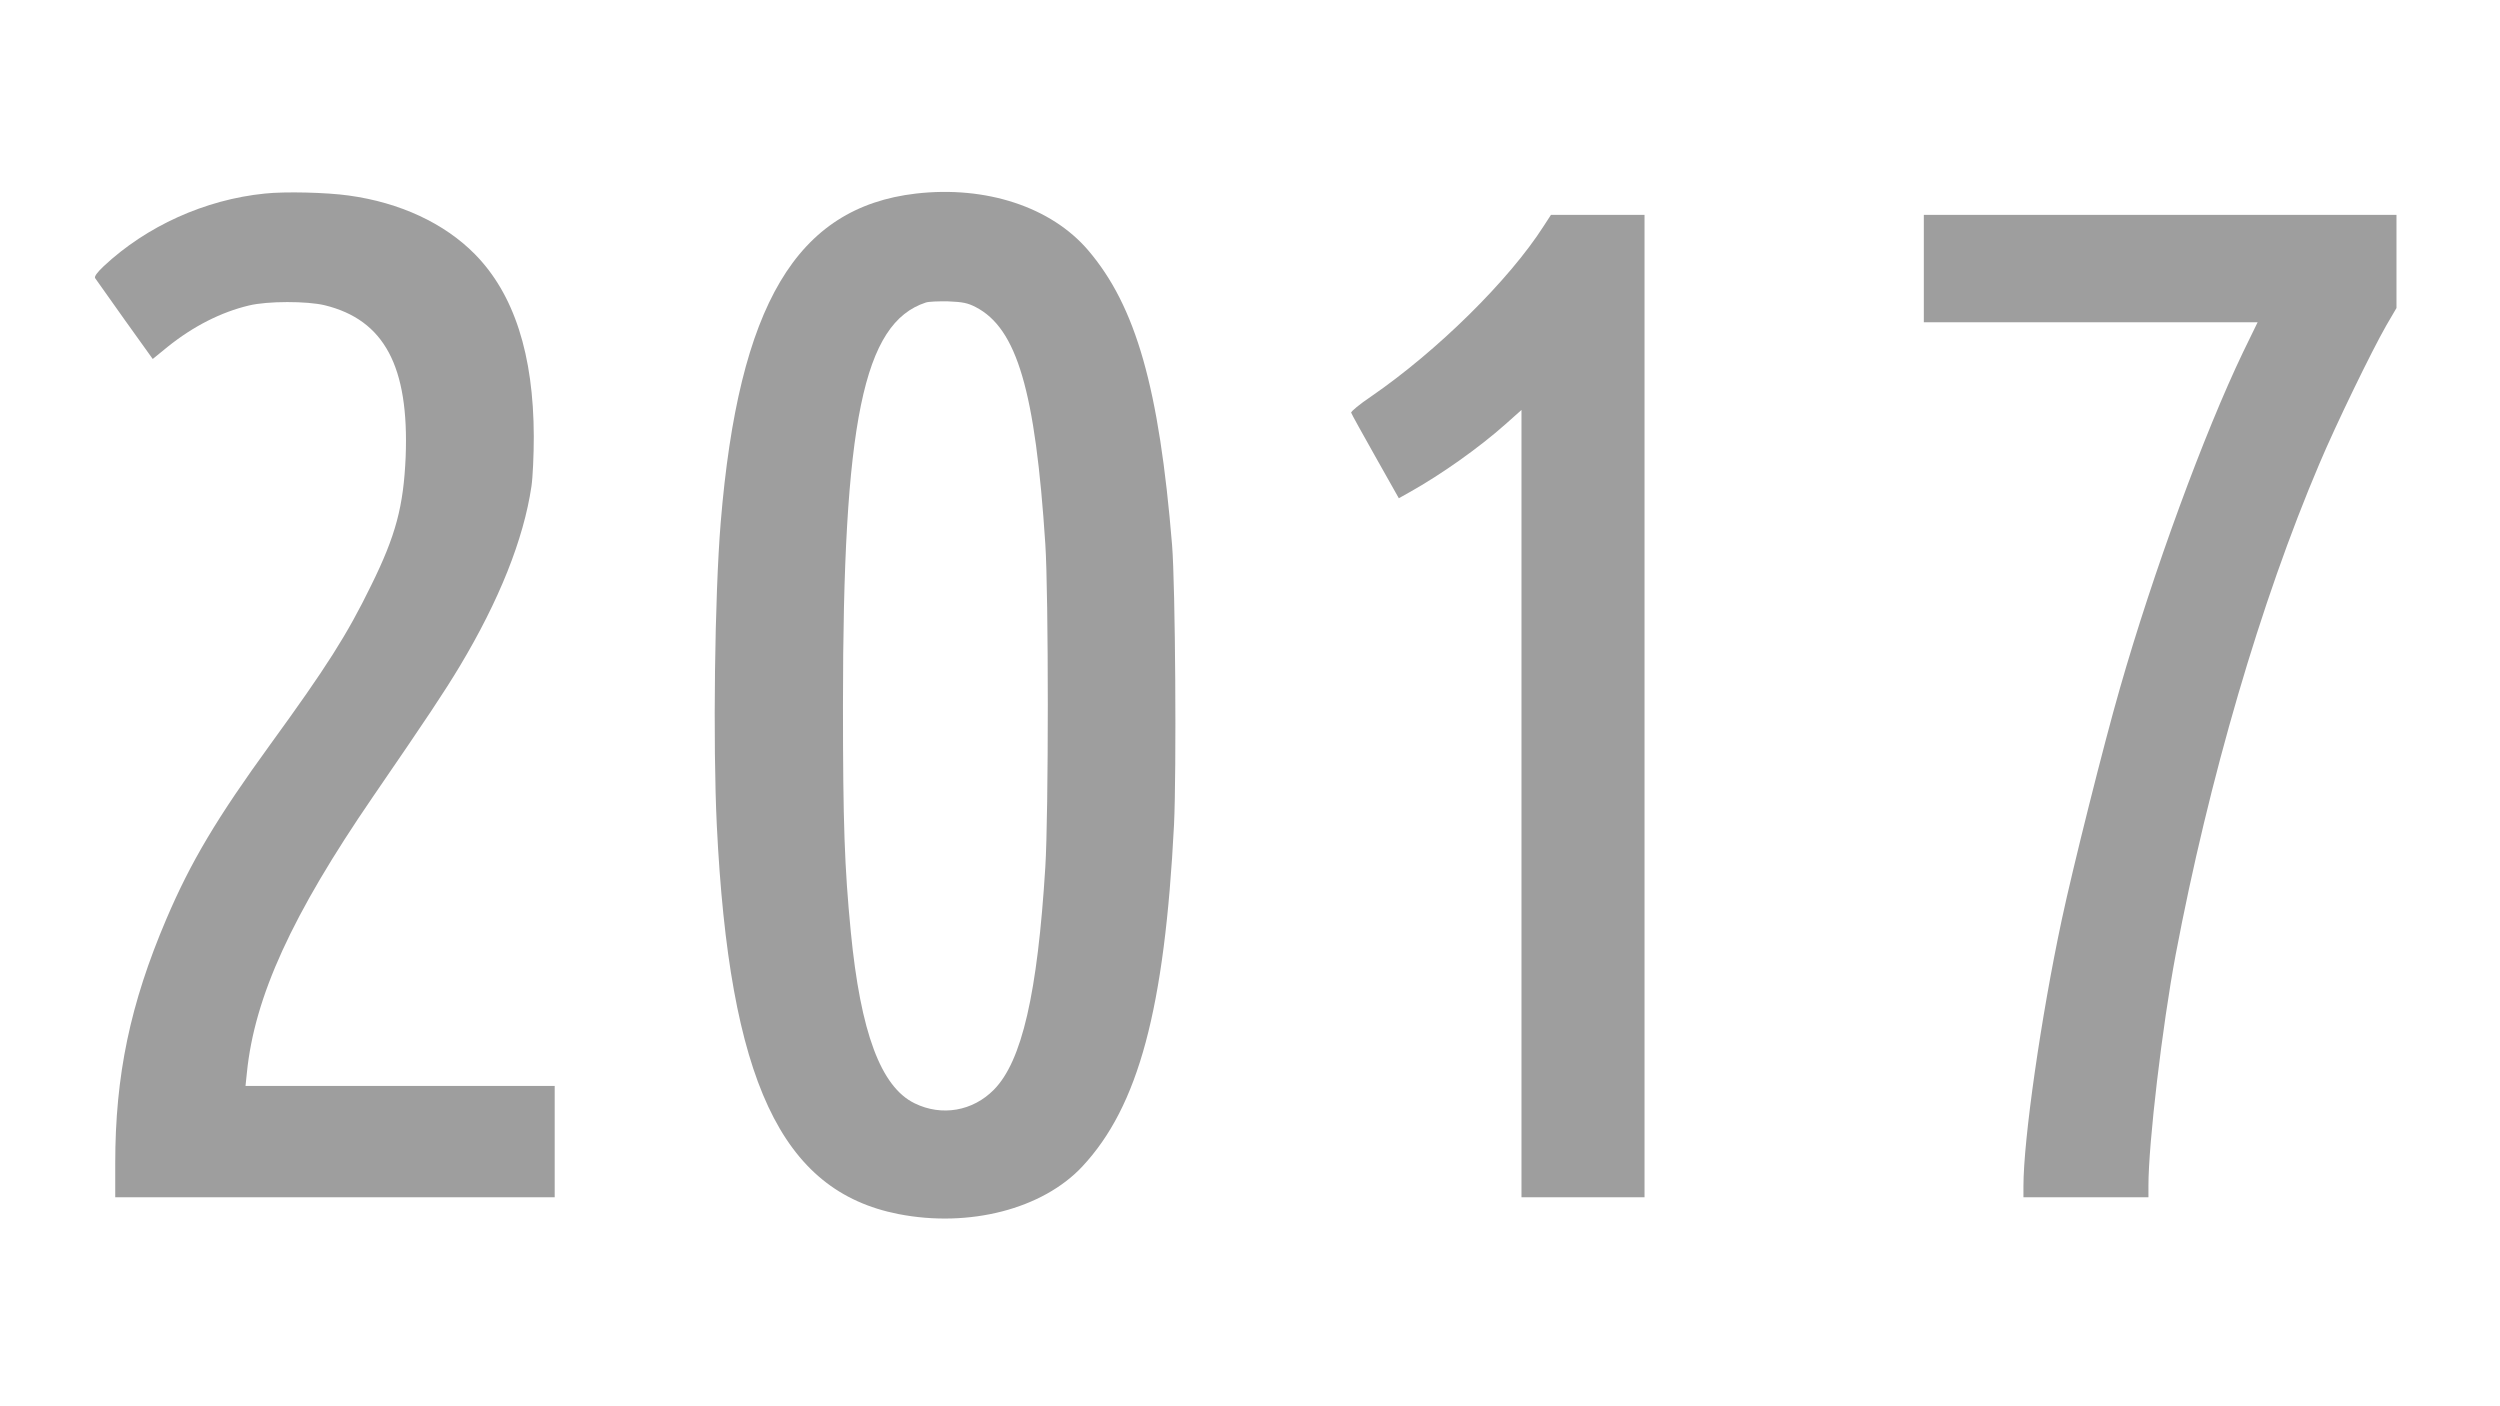
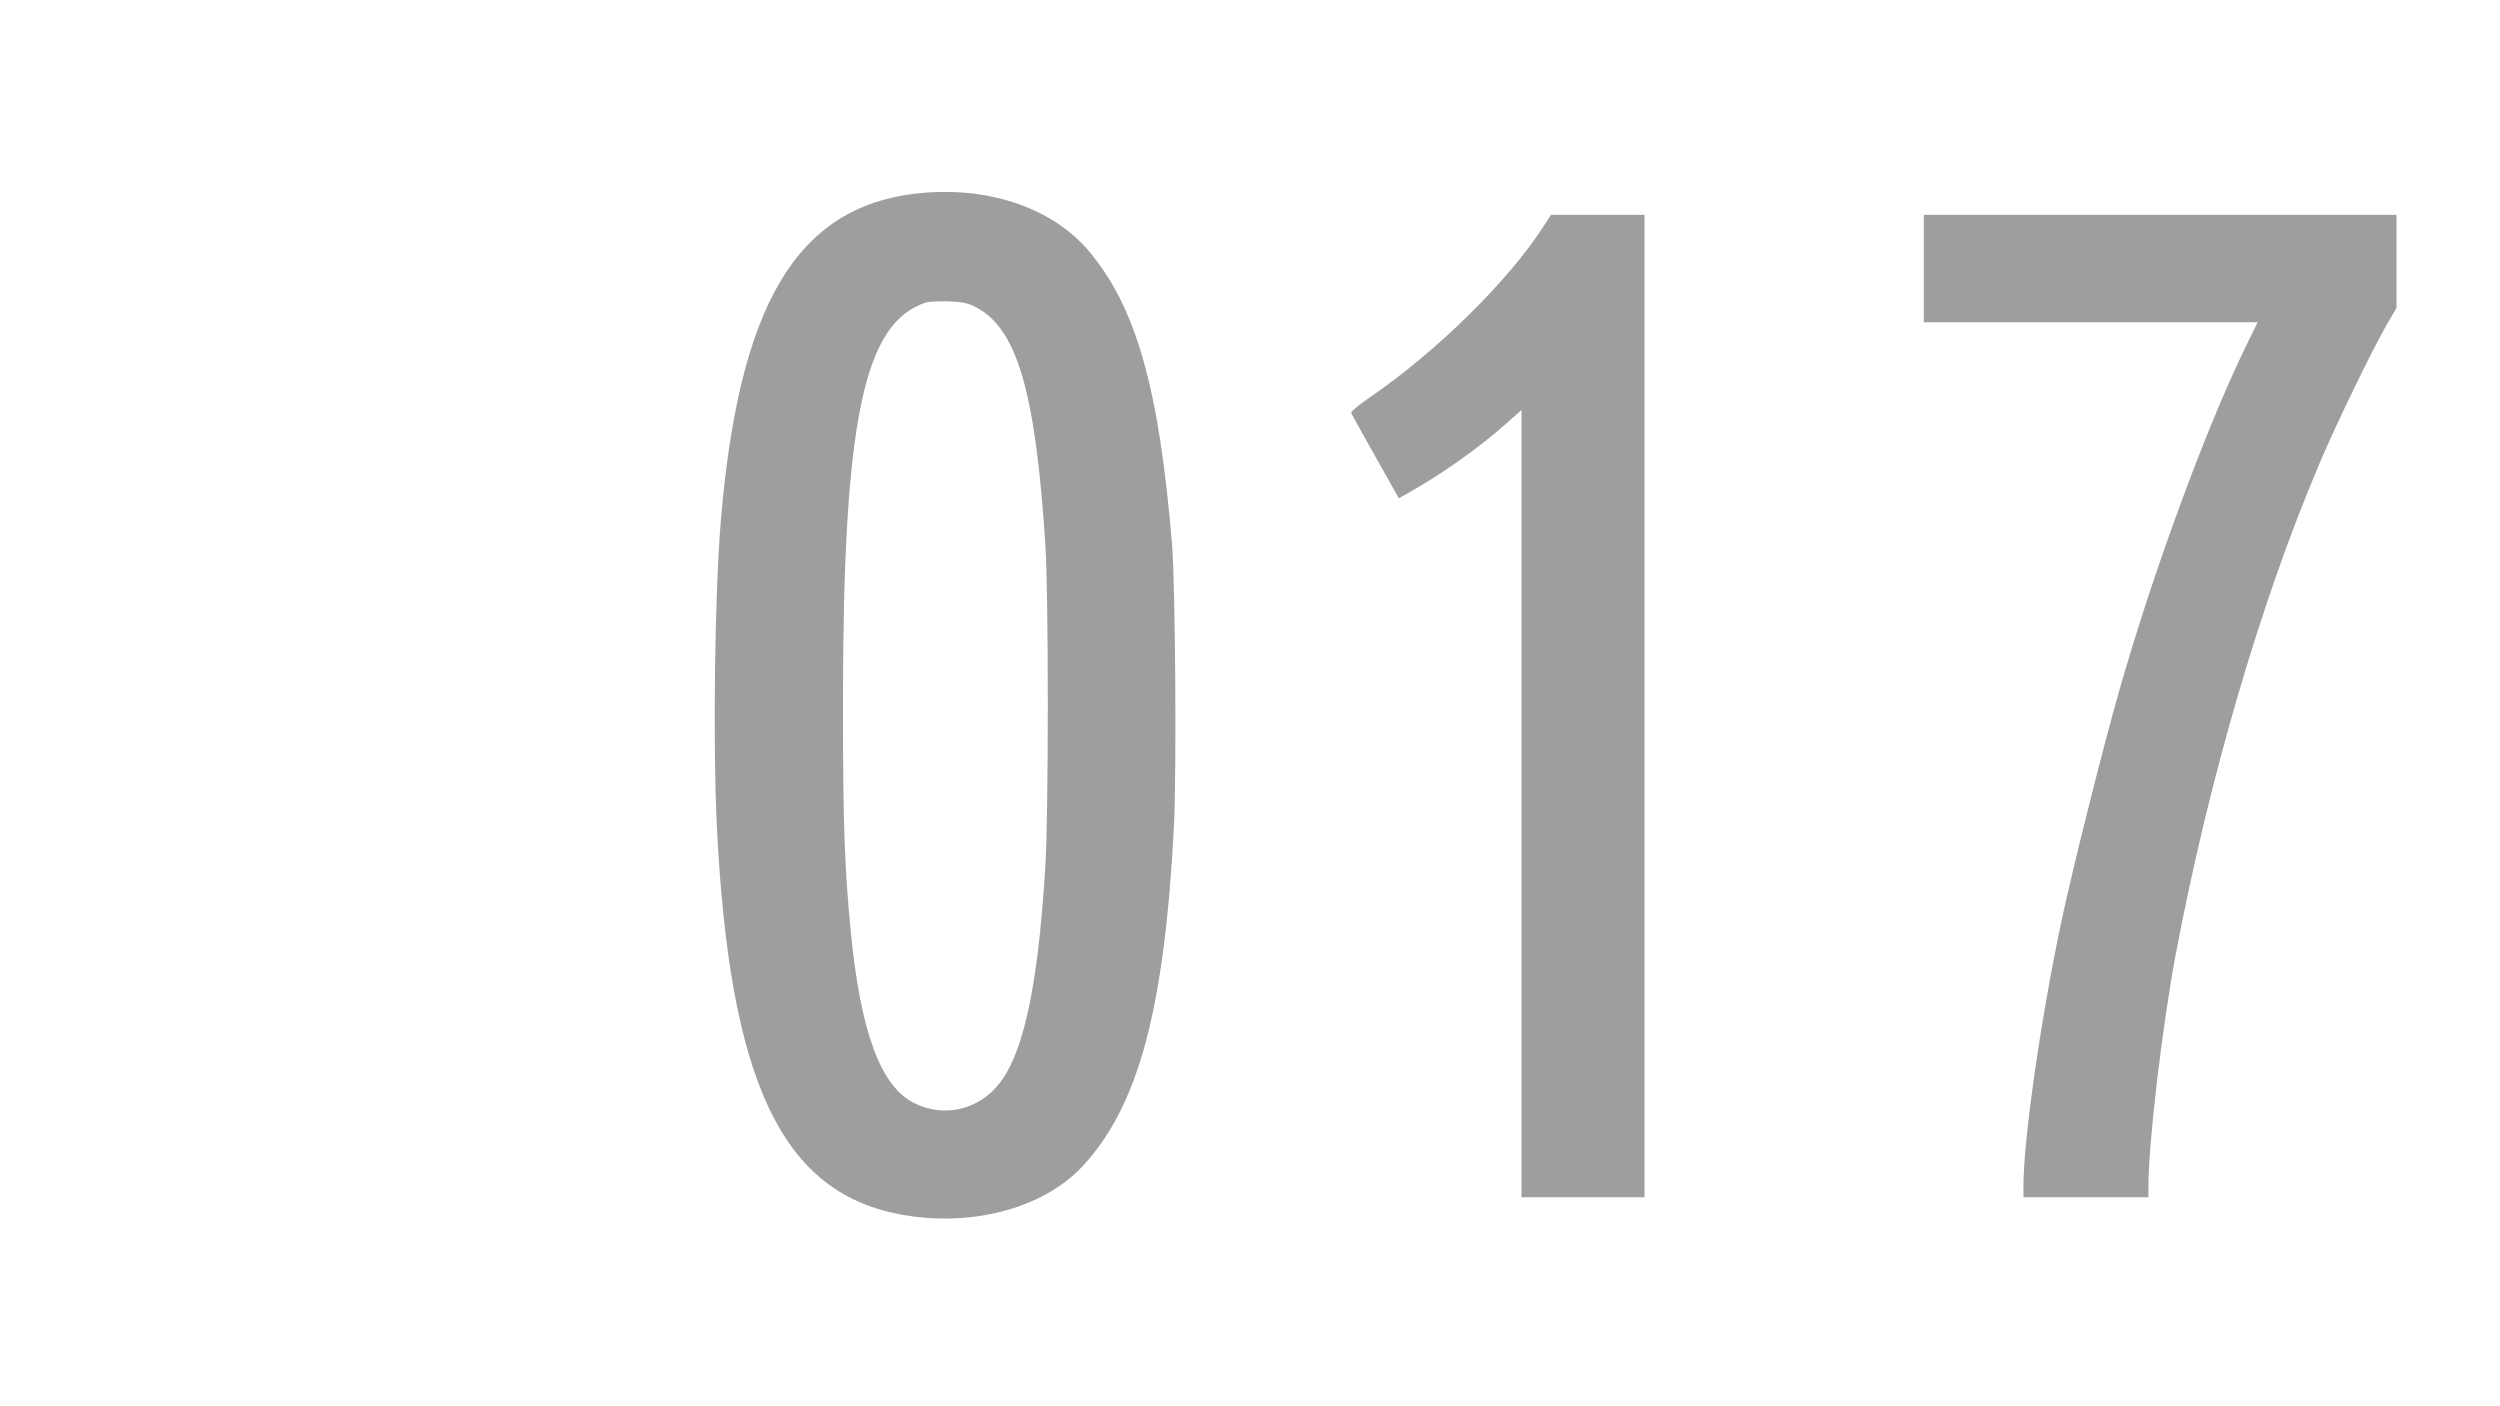
<svg xmlns="http://www.w3.org/2000/svg" version="1.0" width="1280pt" height="720pt" viewBox="0 0 1280 720" preserveAspectRatio="xMidYMid meet">
  <g transform="translate(0,720) scale(0.1,-0.1)" fill="#9e9e9e" stroke="none">
-     <path d="M1356 6209 c-307 -31 -606 -167 -825 -372 -34 -32 -49 -53 -44 -61 5 -7 73 -103 151 -213 l144 -201 76 62 c132 106 274 178 417 212 95 23 297 23 388 1 305 -75 432 -314 414 -776 -11 -253 -50 -402 -177 -659 -123 -252 -228 -417 -515 -812 -275 -379 -408 -602 -533 -895 -186 -436 -262 -801 -262 -1252 l0 -173 1125 0 1125 0 0 285 0 285 -791 0 -792 0 7 67 c39 390 231 809 645 1413 284 414 363 533 445 669 202 337 327 650 367 921 7 47 12 162 12 255 -1 420 -101 730 -302 934 -156 158 -383 264 -646 300 -114 16 -326 21 -429 10z" />
    <path d="M4690 6209 c-612 -71 -908 -569 -1000 -1684 -31 -378 -40 -1132 -20 -1550 64 -1307 329 -1873 930 -1991 363 -71 738 26 941 243 288 308 422 807 470 1751 13 273 7 1222 -10 1432 -66 804 -185 1222 -430 1509 -189 221 -522 331 -881 290z m305 -581 c212 -109 306 -430 357 -1213 17 -257 17 -1383 0 -1655 -40 -647 -120 -994 -263 -1139 -108 -110 -267 -138 -406 -70 -173 84 -277 363 -327 879 -32 330 -40 551 -40 1160 0 1452 104 1956 424 2061 14 5 66 7 115 6 74 -3 99 -8 140 -29z" />
    <path d="M7904 6043 c-177 -277 -544 -639 -884 -873 -58 -39 -104 -77 -102 -83 2 -7 58 -108 124 -225 l120 -213 57 32 c159 89 353 226 489 347 l82 73 0 -2016 0 -2015 315 0 315 0 0 2515 0 2515 -240 0 -239 0 -37 -57z" />
    <path d="M9850 5825 l0 -275 854 0 855 0 -74 -152 c-200 -417 -460 -1125 -631 -1722 -82 -284 -242 -923 -298 -1186 -106 -497 -196 -1124 -196 -1364 l0 -56 320 0 320 0 0 59 c0 219 71 818 139 1181 171 903 436 1810 736 2515 87 206 268 578 343 709 l52 89 0 238 0 239 -1210 0 -1210 0 0 -275z" />
  </g>
</svg>